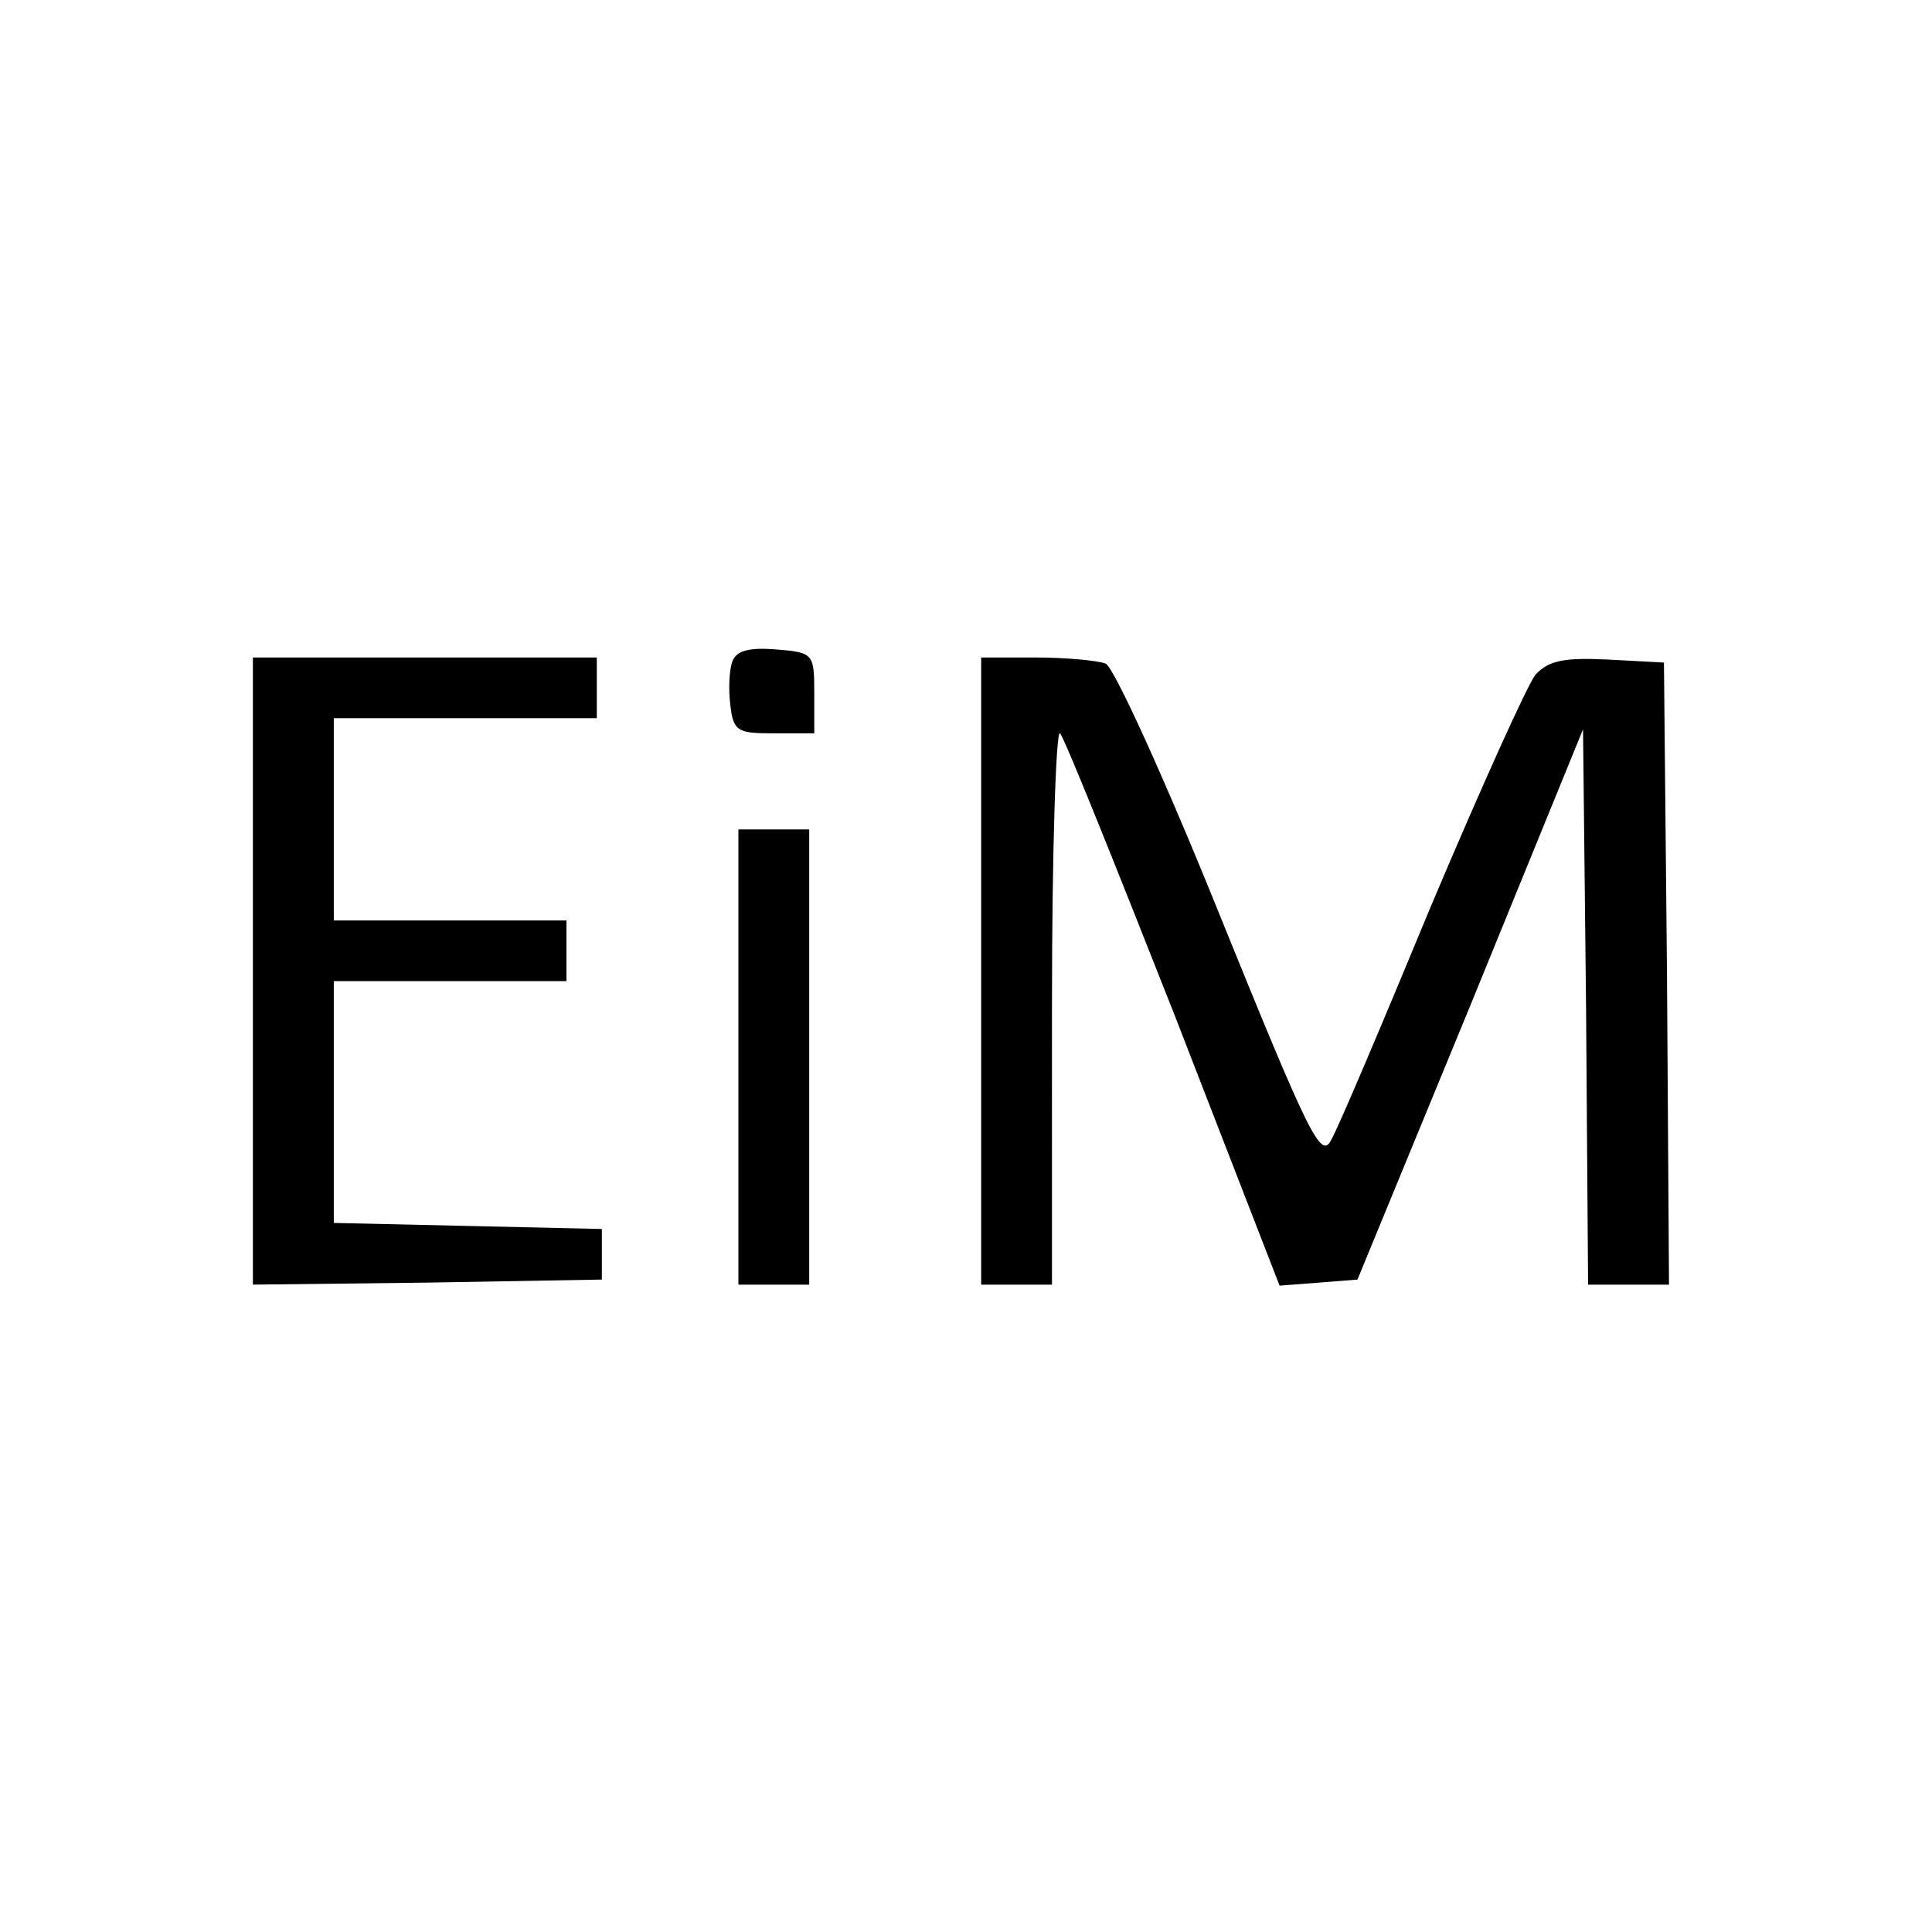
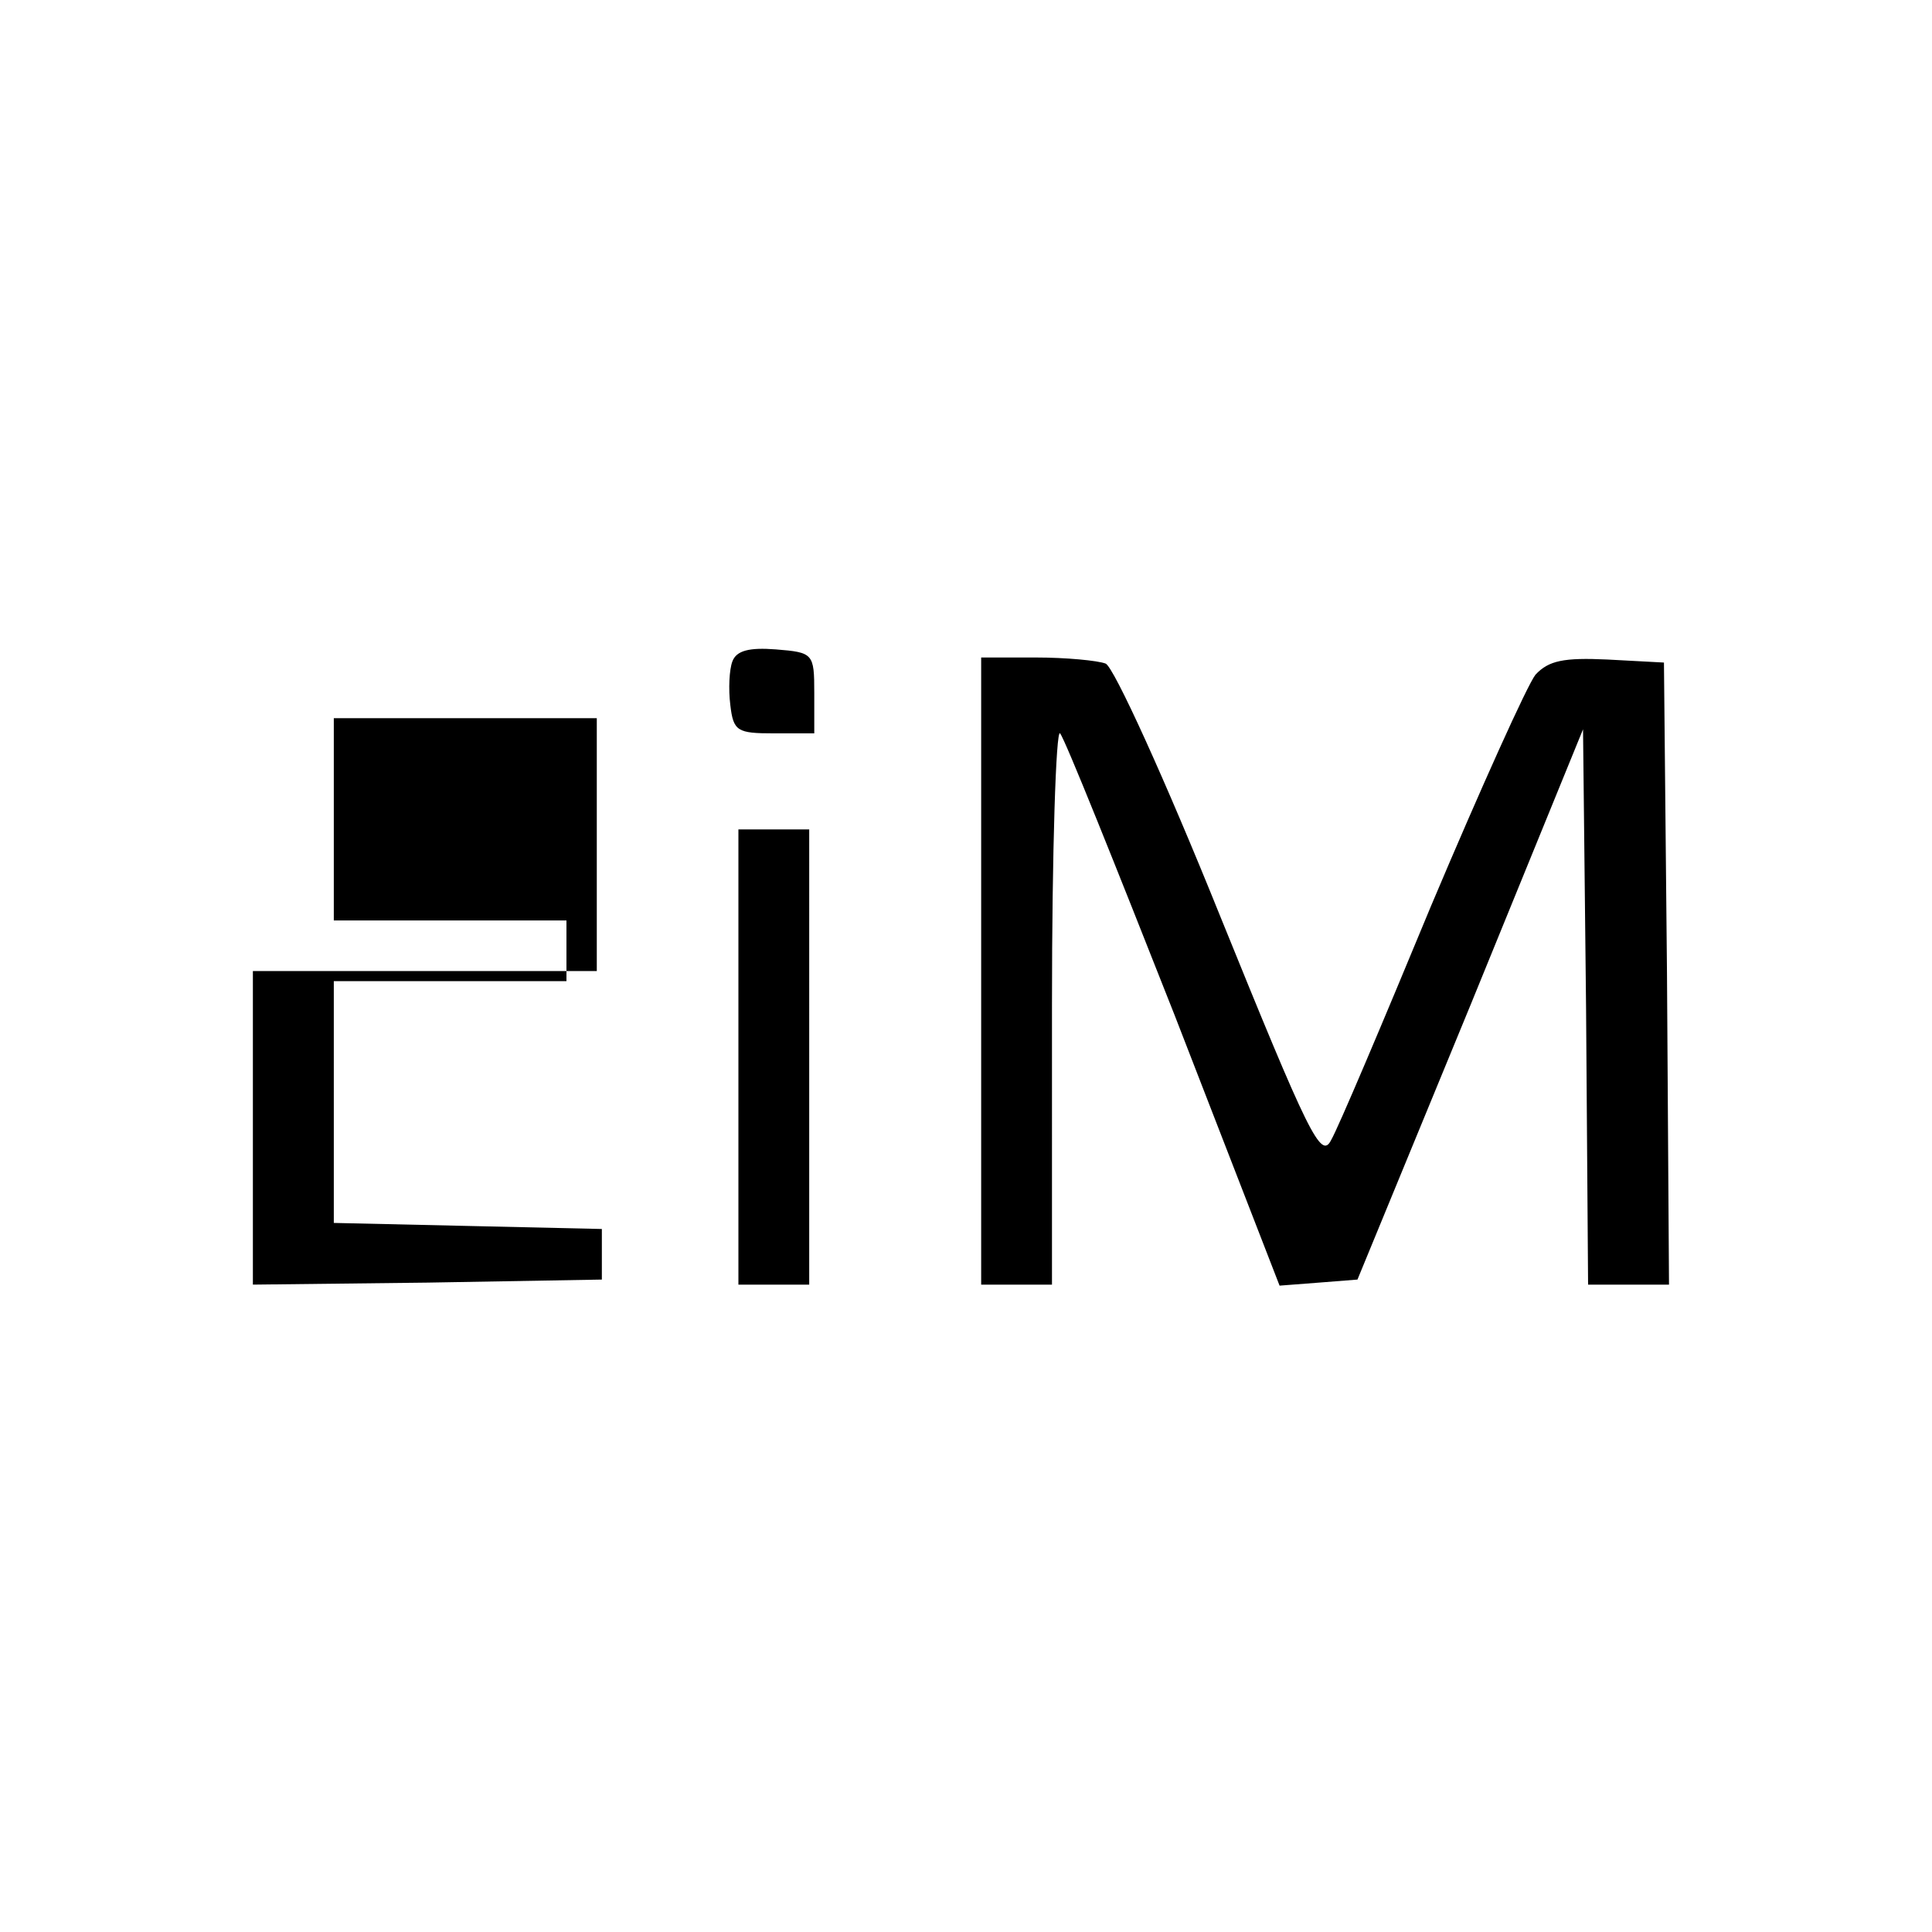
<svg xmlns="http://www.w3.org/2000/svg" version="1" width="254.667" height="254.667" viewBox="0 0 191 191">
-   <path d="M72.4 65.4c-.3.8-.4 2.7-.2 4.3.3 2.6.7 2.8 4.3 2.8h4v-4c0-3.9-.1-4-3.8-4.3-2.6-.2-3.9.1-4.3 1.2zM25 96v31l17.3-.2 17.2-.3v-5l-13.2-.3-13.3-.3V97h23v-6H33V71h26v-6H25v31zM97 96v31h7V99.3c0-15.2.4-27.3.8-26.8.5.6 5.5 13.1 11.3 27.8l10.4 26.8 3.9-.3 3.8-.3 11.2-27.2 11.1-27.2.3 27.5.2 27.4h8l-.2-30.8-.3-30.7-5.6-.3c-4.3-.2-5.8.1-7.1 1.5-.8 1-5.4 11.2-10.3 22.8-4.8 11.6-9.2 22-9.9 23.2-1 2-2.2-.5-11-22.2-5.4-13.4-10.5-24.6-11.3-24.9-.8-.3-3.9-.6-6.9-.6H97v31zM73 104.5V127h7V82h-7v22.5z" />
+   <path d="M72.4 65.4c-.3.8-.4 2.7-.2 4.3.3 2.6.7 2.8 4.3 2.8h4v-4c0-3.9-.1-4-3.8-4.3-2.6-.2-3.9.1-4.3 1.2zM25 96v31l17.3-.2 17.2-.3v-5l-13.2-.3-13.3-.3V97h23v-6H33V71h26v-6v31zM97 96v31h7V99.3c0-15.2.4-27.3.8-26.8.5.6 5.5 13.1 11.3 27.8l10.4 26.8 3.9-.3 3.8-.3 11.2-27.2 11.1-27.2.3 27.5.2 27.4h8l-.2-30.8-.3-30.7-5.6-.3c-4.3-.2-5.8.1-7.1 1.5-.8 1-5.4 11.2-10.3 22.8-4.8 11.6-9.2 22-9.9 23.2-1 2-2.2-.5-11-22.2-5.4-13.4-10.5-24.6-11.3-24.9-.8-.3-3.9-.6-6.9-.6H97v31zM73 104.5V127h7V82h-7v22.5z" />
</svg>